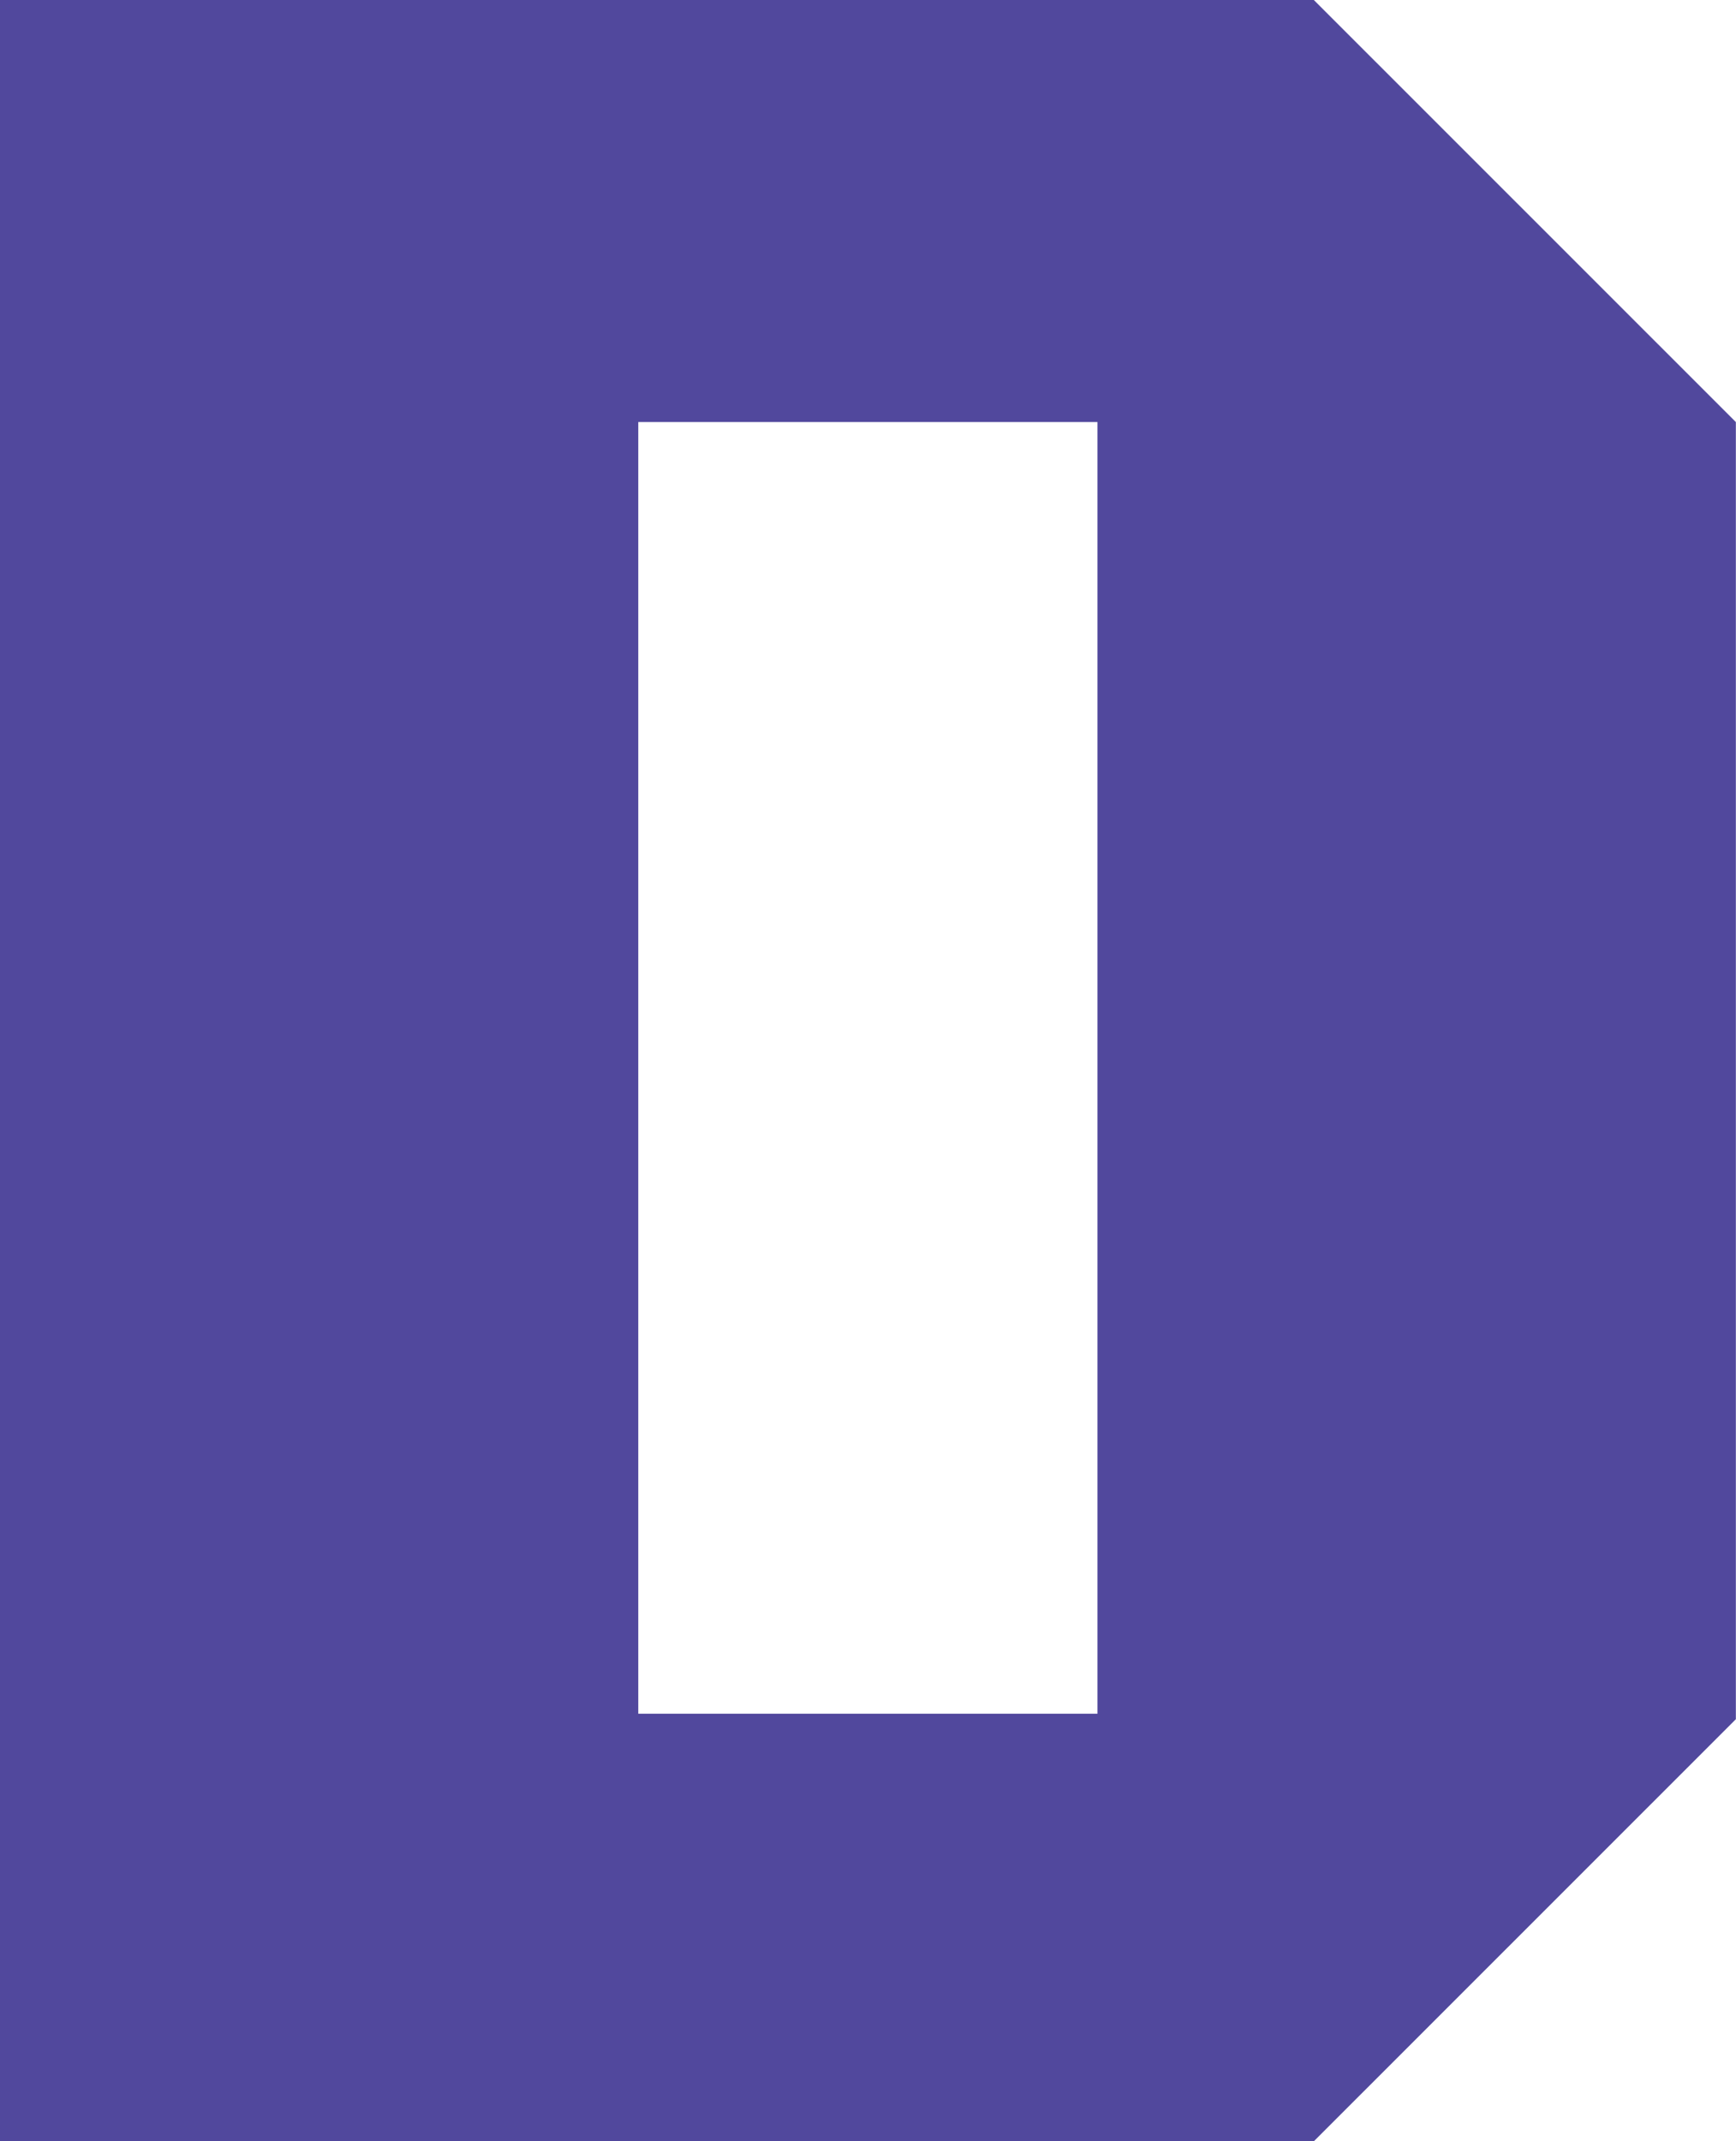
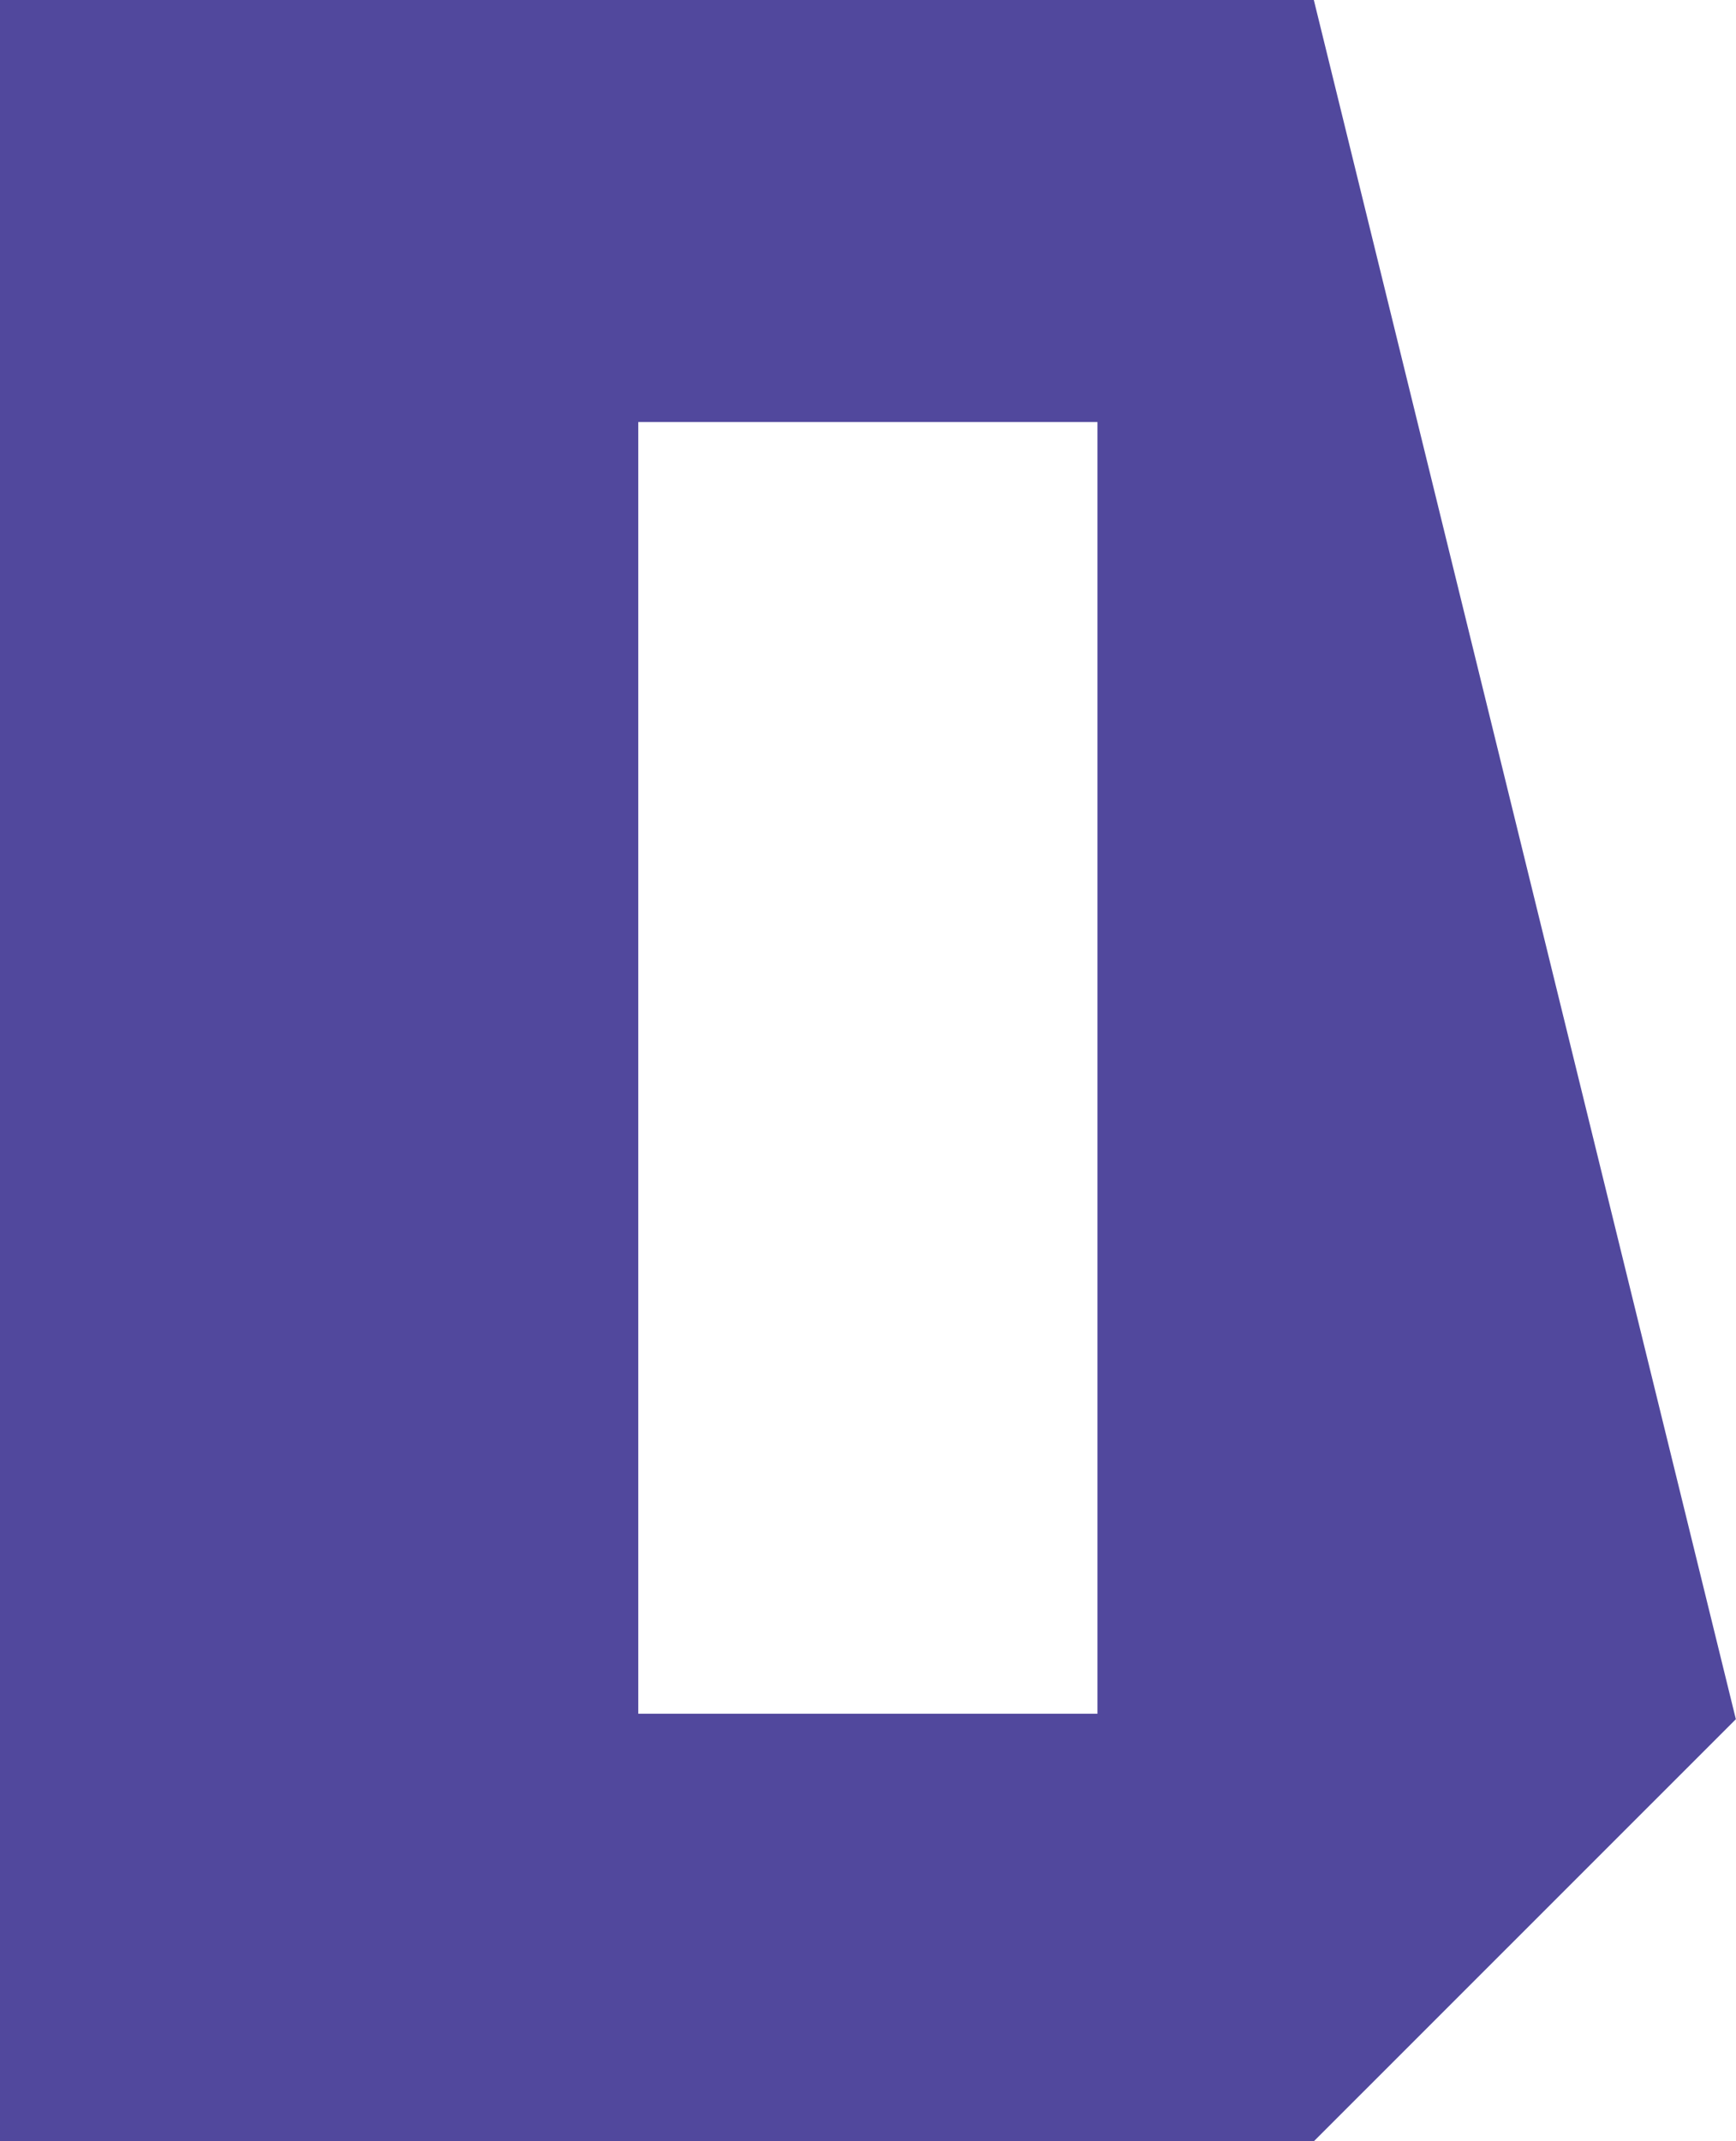
<svg xmlns="http://www.w3.org/2000/svg" version="1.2" viewBox="0 0 1262 1556">
-   <path fill="#51489d" fill-rule="evenodd" d="M1261.9 1249.3 955.1 1556H0V0h955.1l306.8 306.7zm-797.9-4h333.8V306.7H464z" />
+   <path fill="#51489d" fill-rule="evenodd" d="M1261.9 1249.3 955.1 1556H0V0h955.1zm-797.9-4h333.8V306.7H464z" />
</svg>